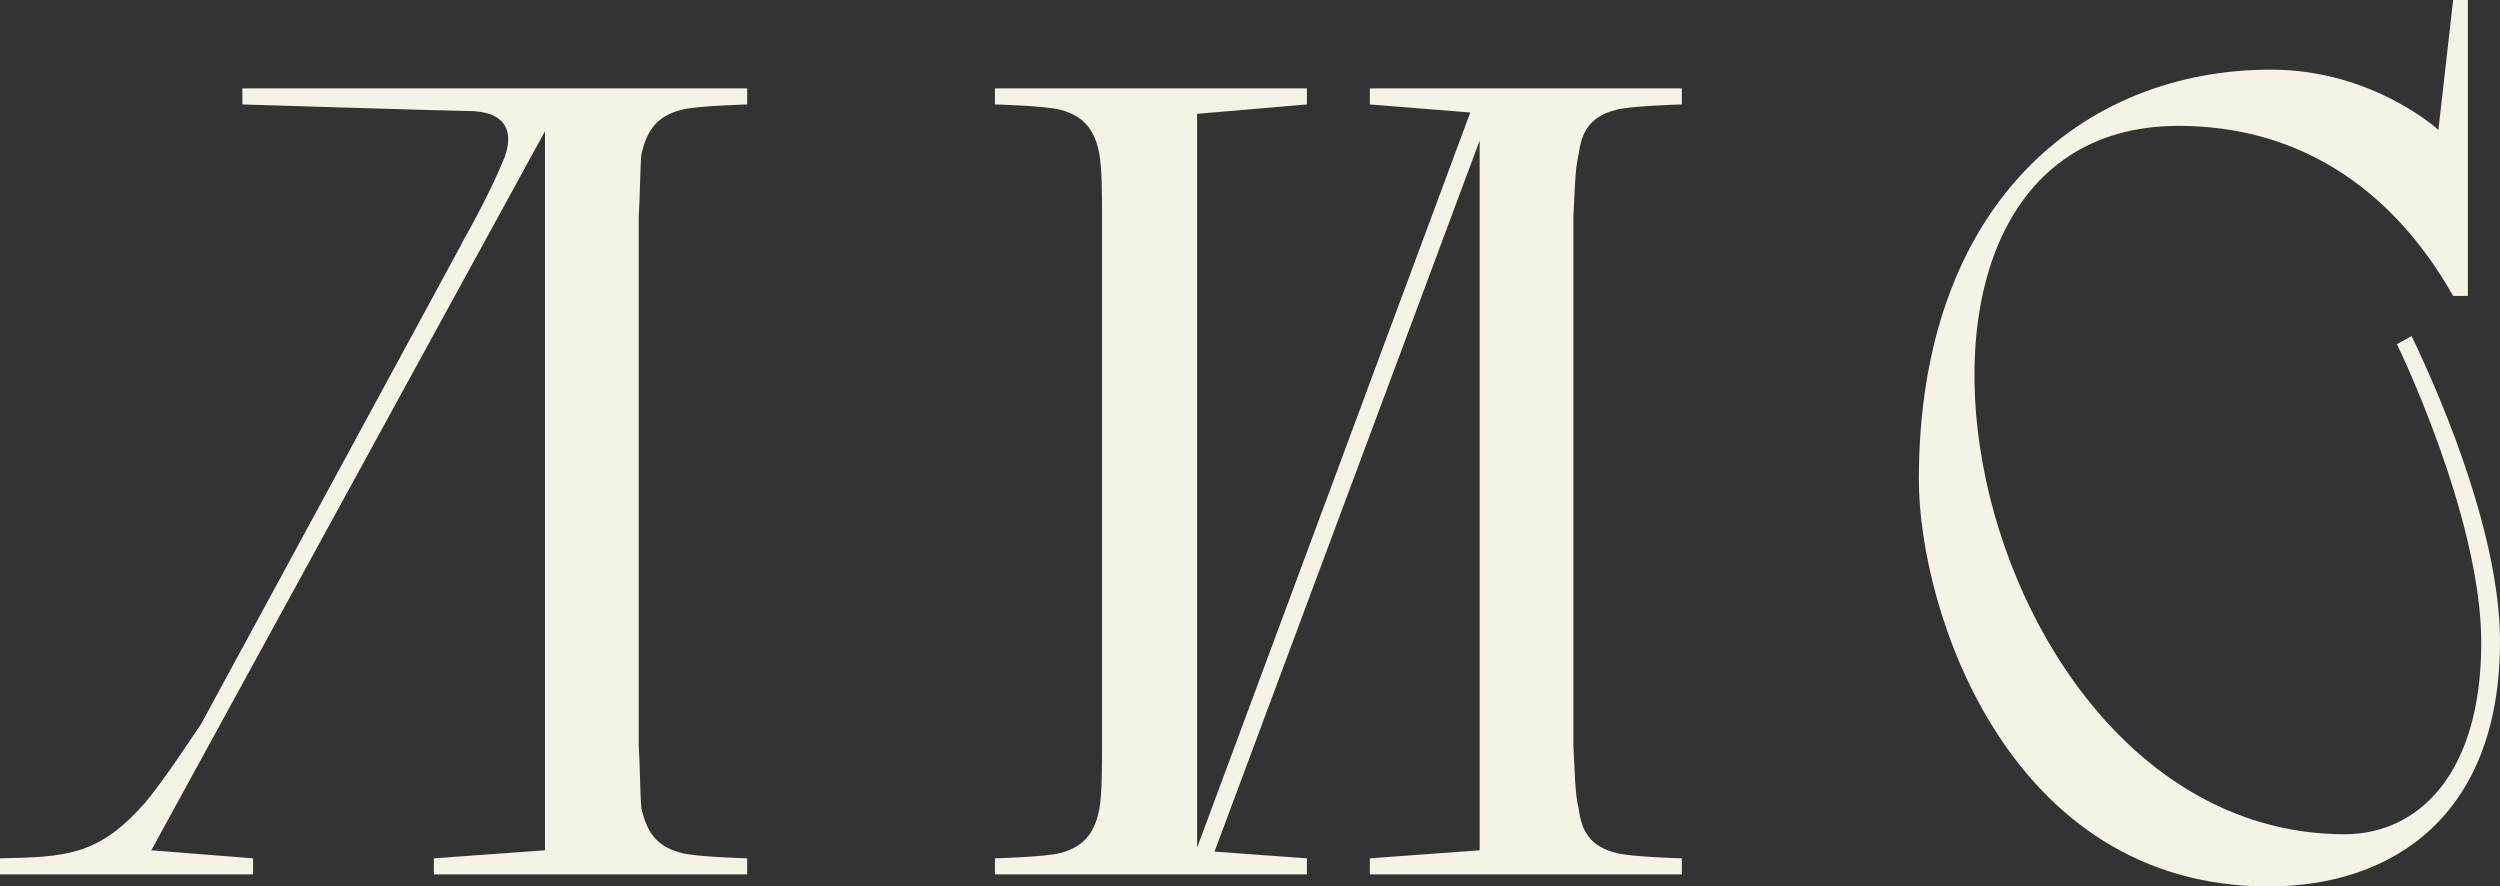
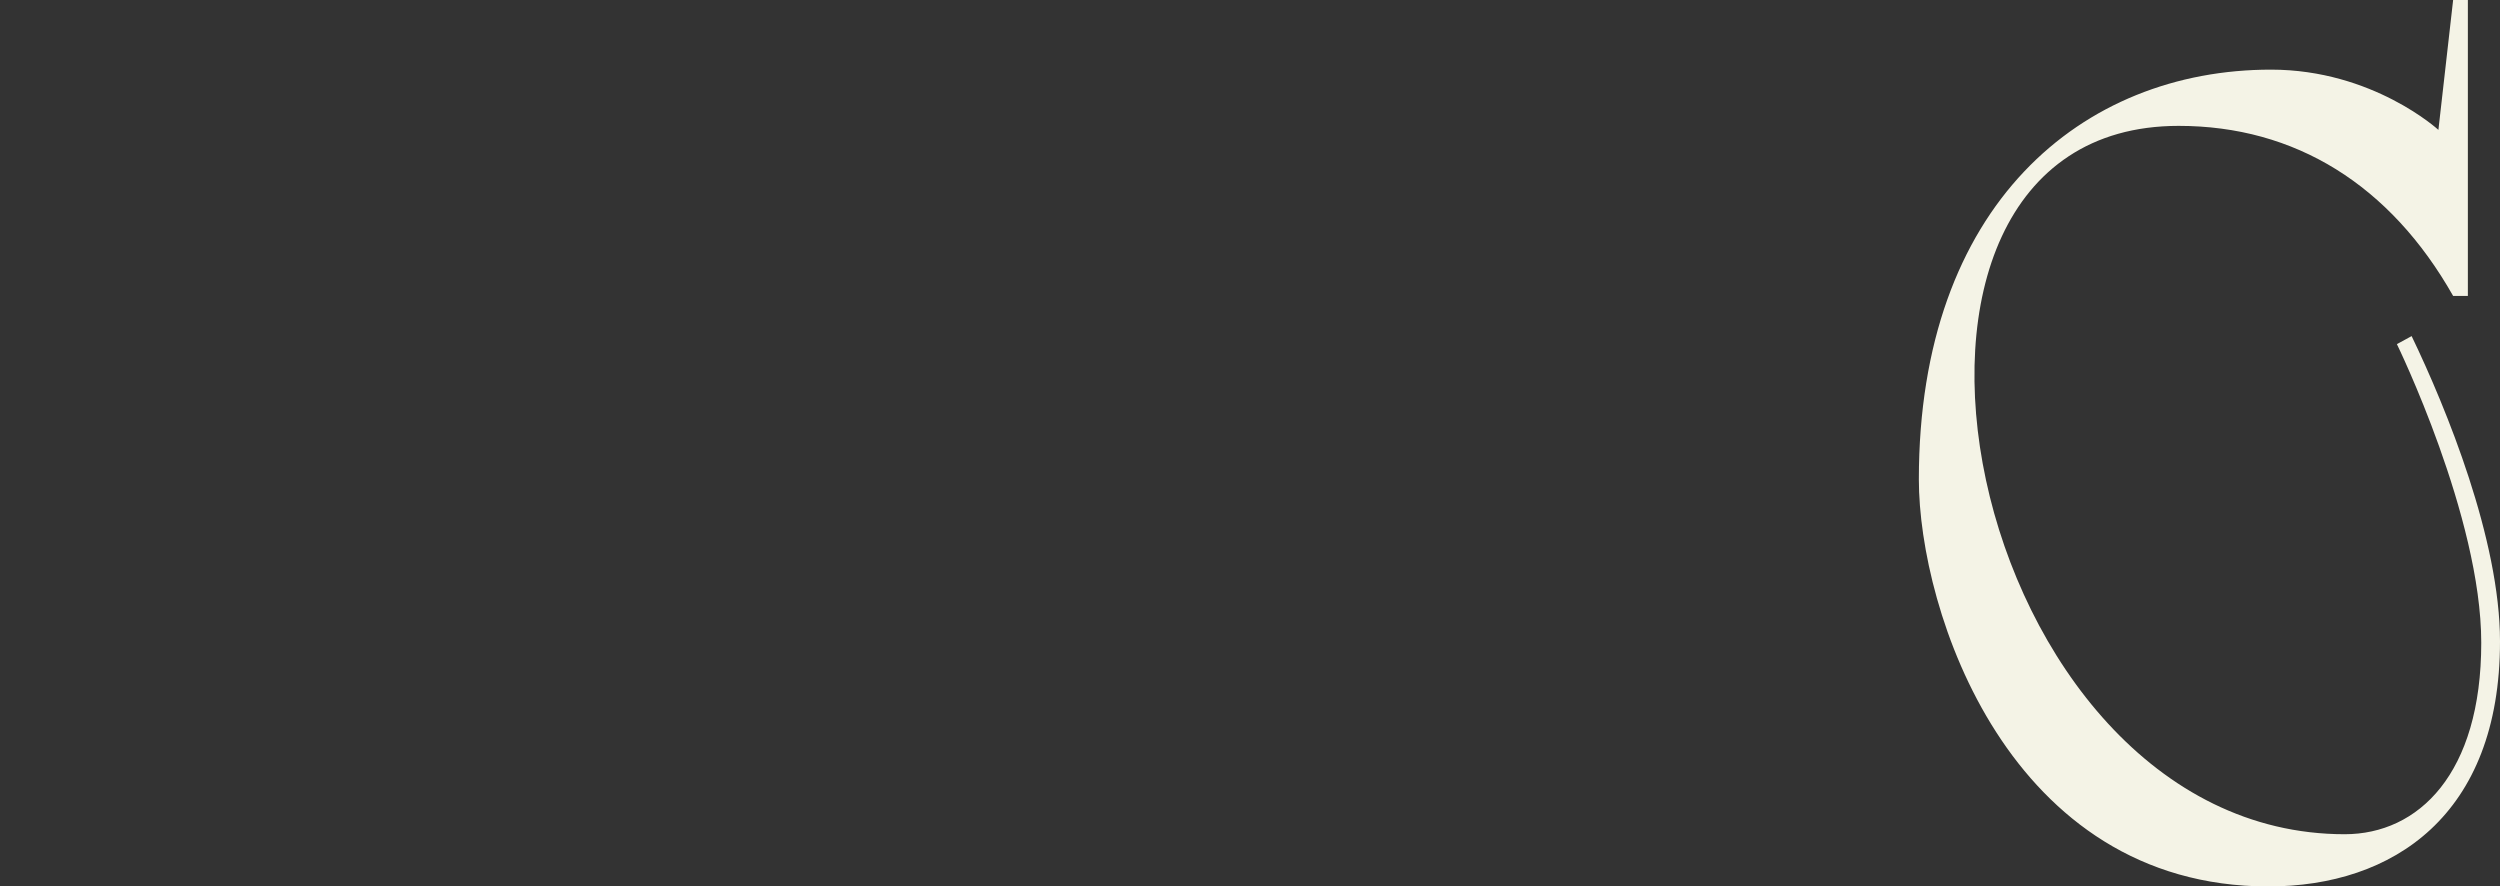
<svg xmlns="http://www.w3.org/2000/svg" id="Слой_1" data-name="Слой 1" viewBox="0 0 1883.922 668">
  <rect x="0" y="0" width="1883.922" height="668" fill="#333333" stroke="none" />
  <defs>
    <style>.cls-1{fill:#f4f3e6;}</style>
  </defs>
  <title>LIS-logo</title>
  <g id="Слой_1-2" data-name="Слой_1">
    <g id="_2056915416208" data-name=" 2056915416208">
-       <path class="cls-1" d="M410.728,640.755V98.888L114.063,640.755l76.689,6.054v12.109H.039V646.81c49.444-1.009,73.662-2.018,107.97-40.363,15.136-17.154,42.381-59.535,43.39-60.544l198.786-366.29-3.027,5.045c7.063-12.109,23.208-41.372,33.299-66.598,5.045-14.127,5.045-32.29-23.208-34.308-12.109,0-174.568-5.045-174.568-5.045V66.598H563.097V78.707s-38.344,1.009-49.444,4.036c-20.181,5.045-26.236,17.154-30.272,33.299-1.009,11.1-1.009,31.281-2.018,47.426V562.048c1.009,16.145,1.009,36.326,2.018,47.426,4.036,16.145,10.091,28.254,30.272,33.299,11.1,3.027,49.444,4.036,49.444,4.036v12.109H326.976V646.81Z" transform="translate(-0.039 0)" />
-       <path class="cls-1" d="M1115.054,640.755V105.952L915.26,641.764l69.625,5.045v12.109H749.773V646.81s38.344-1.009,49.444-4.036c19.172-5.045,26.236-17.154,29.263-33.299,2.018-11.1,2.018-31.281,2.018-47.426V163.468c0-16.145,0-36.326-2.018-47.426-3.027-16.145-10.091-28.254-29.263-33.299-11.1-3.027-49.444-4.036-49.444-4.036V66.598H984.885V78.707L902.142,85.77V638.737l205.849-553.976-75.68-6.054V66.598H1267.423V78.707s-38.344,1.009-49.444,4.036c-20.181,5.045-26.236,17.154-28.254,33.299-3.027,11.1-3.027,31.281-4.036,47.426V562.048c1.009,16.145,1.009,36.326,4.036,47.426,2.018,16.145,8.073,28.254,28.254,33.299,11.1,3.027,49.444,4.036,49.444,4.036v12.109H1032.311V646.81Z" transform="translate(-0.039 0)" />
      <path class="cls-1" d="M1859.743,223.003h-11.1c-47.426-83.752-119.069-128.151-206.858-128.151-266.393,0-162.459,533.795,125.124,533.795,55.498,0,102.924-45.408,102.924-144.296,0-94.852-63.571-225.021-63.571-225.021l11.1-6.054c26.236,54.489,66.598,153.378,66.598,230.066,0,131.178-80.725,184.659-174.568,184.659-195.758,0-263.366-207.867-263.366-306.755,0-206.858,123.106-308.773,265.384-308.773,76.689,0,126.133,45.408,126.133,45.408L1848.644,0h11.1Z" transform="translate(-0.039 0)" />
    </g>
  </g>
</svg>